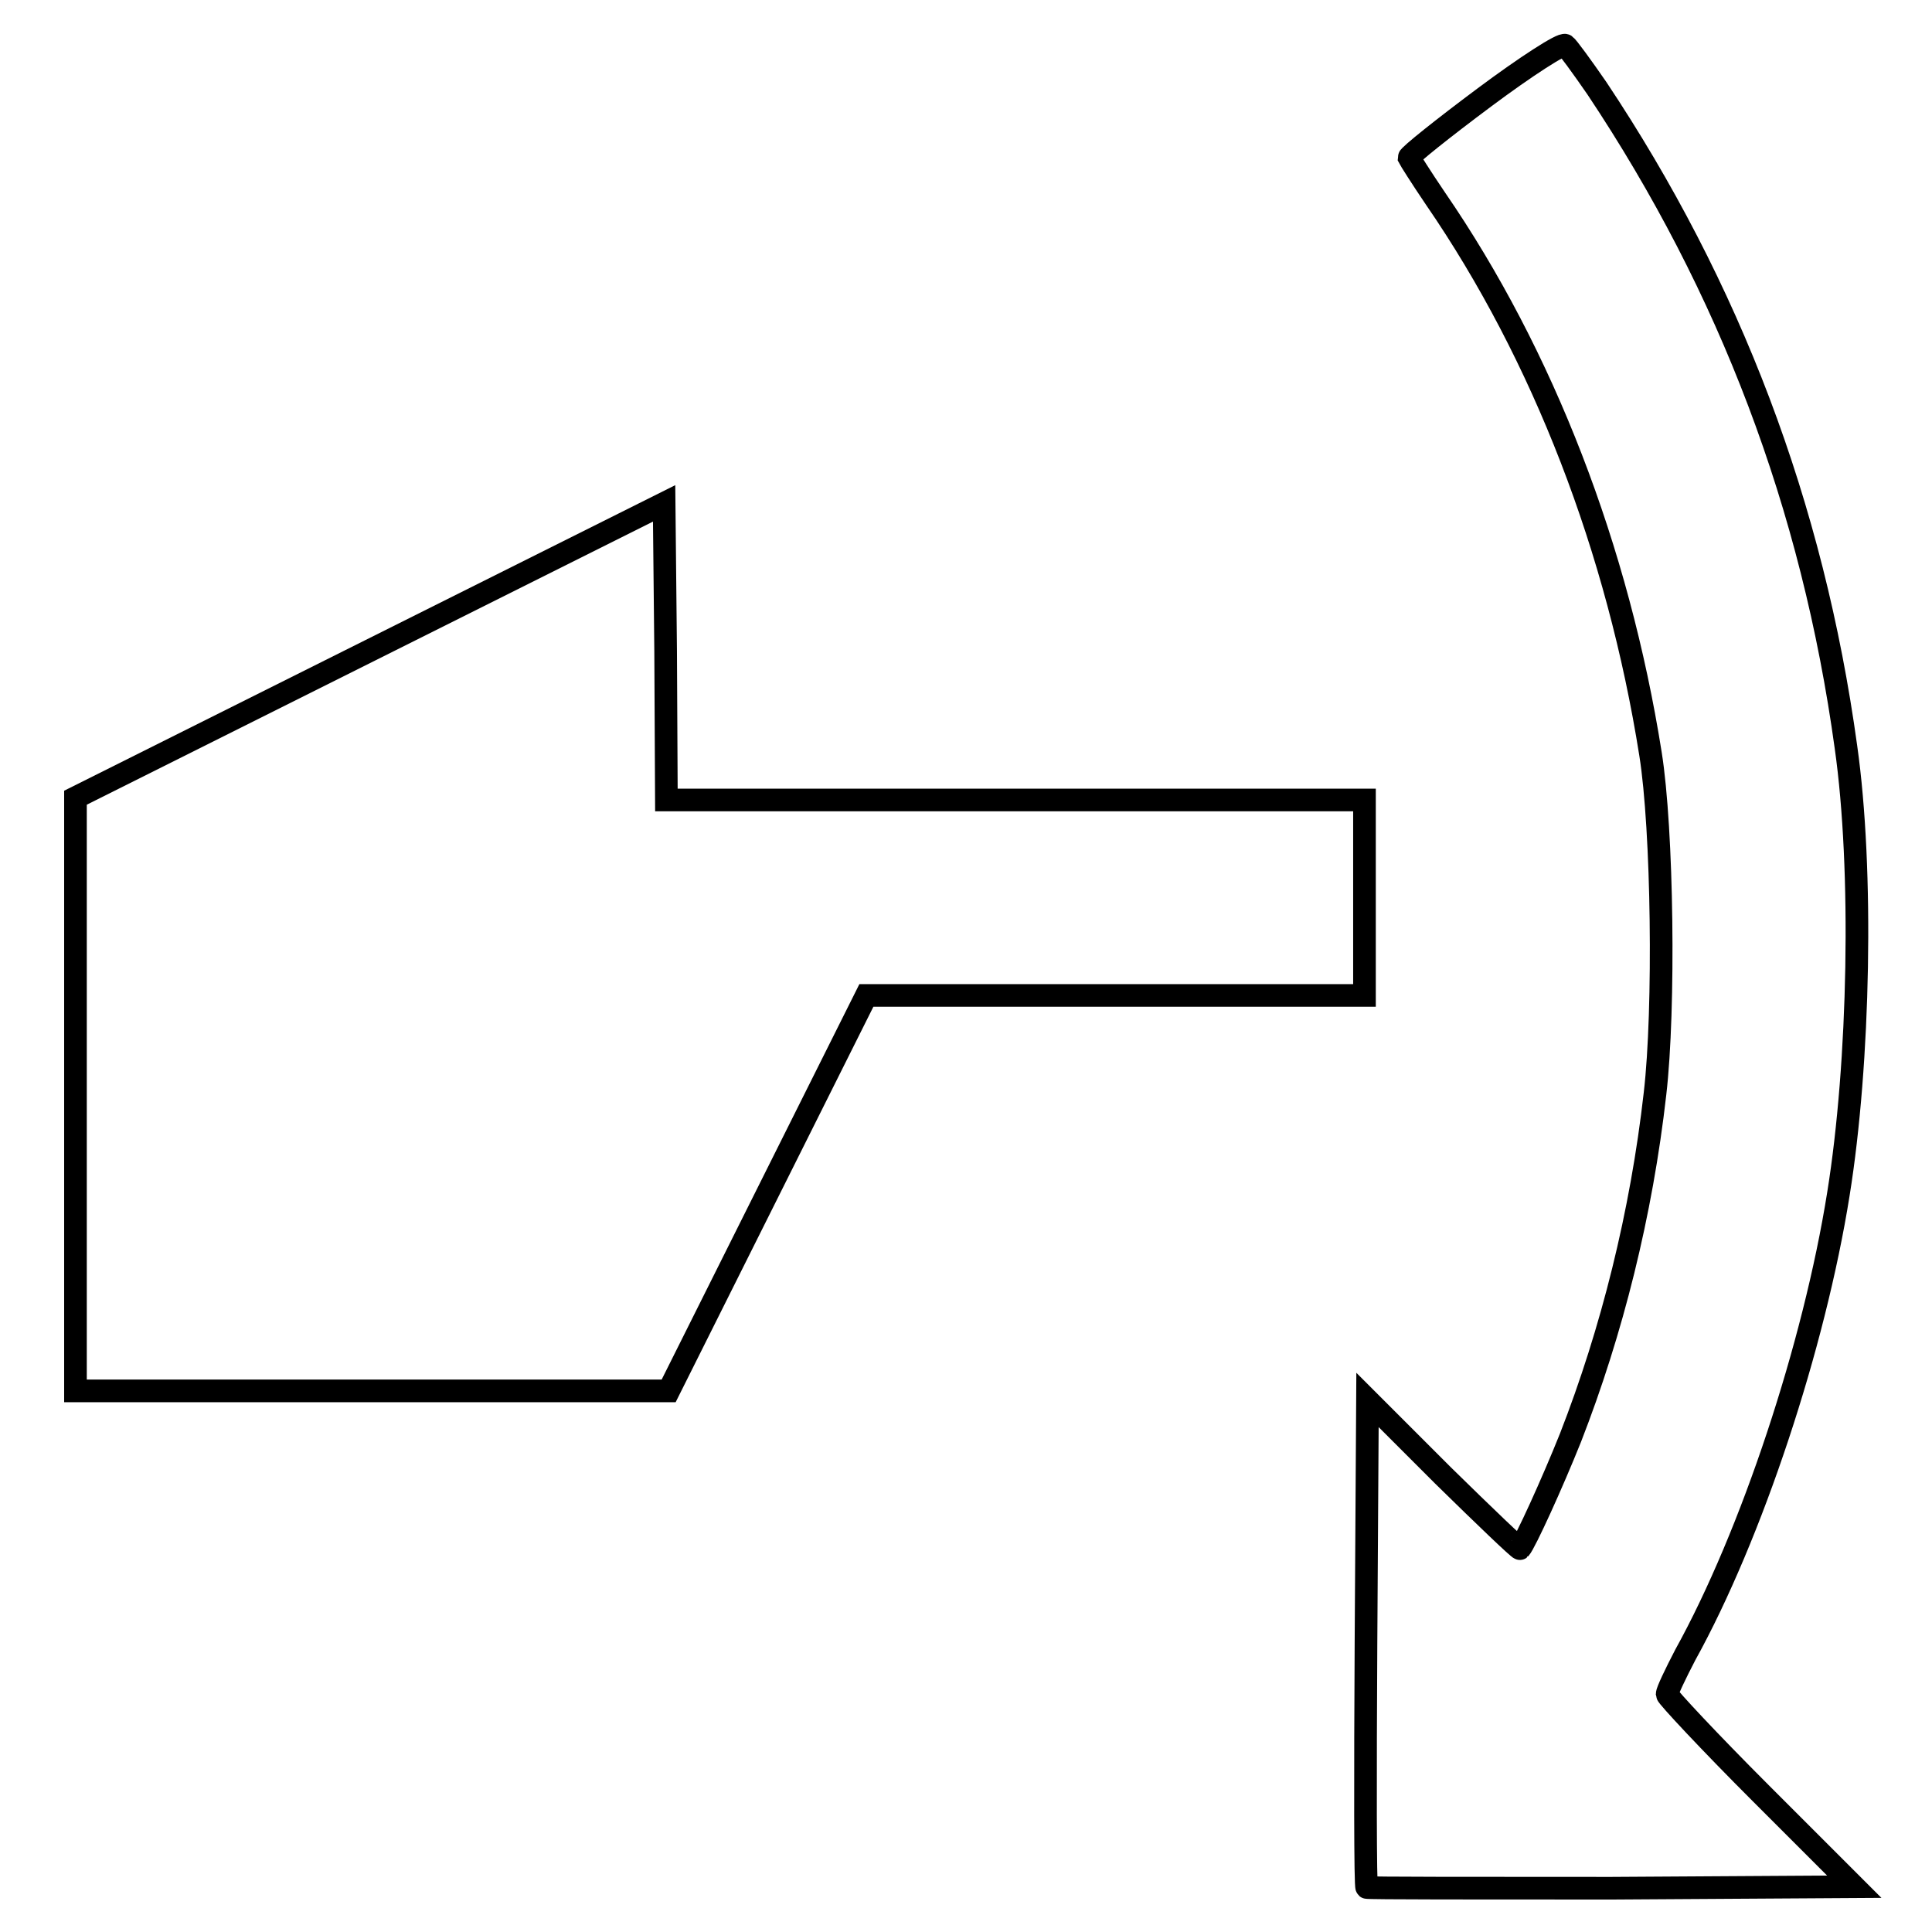
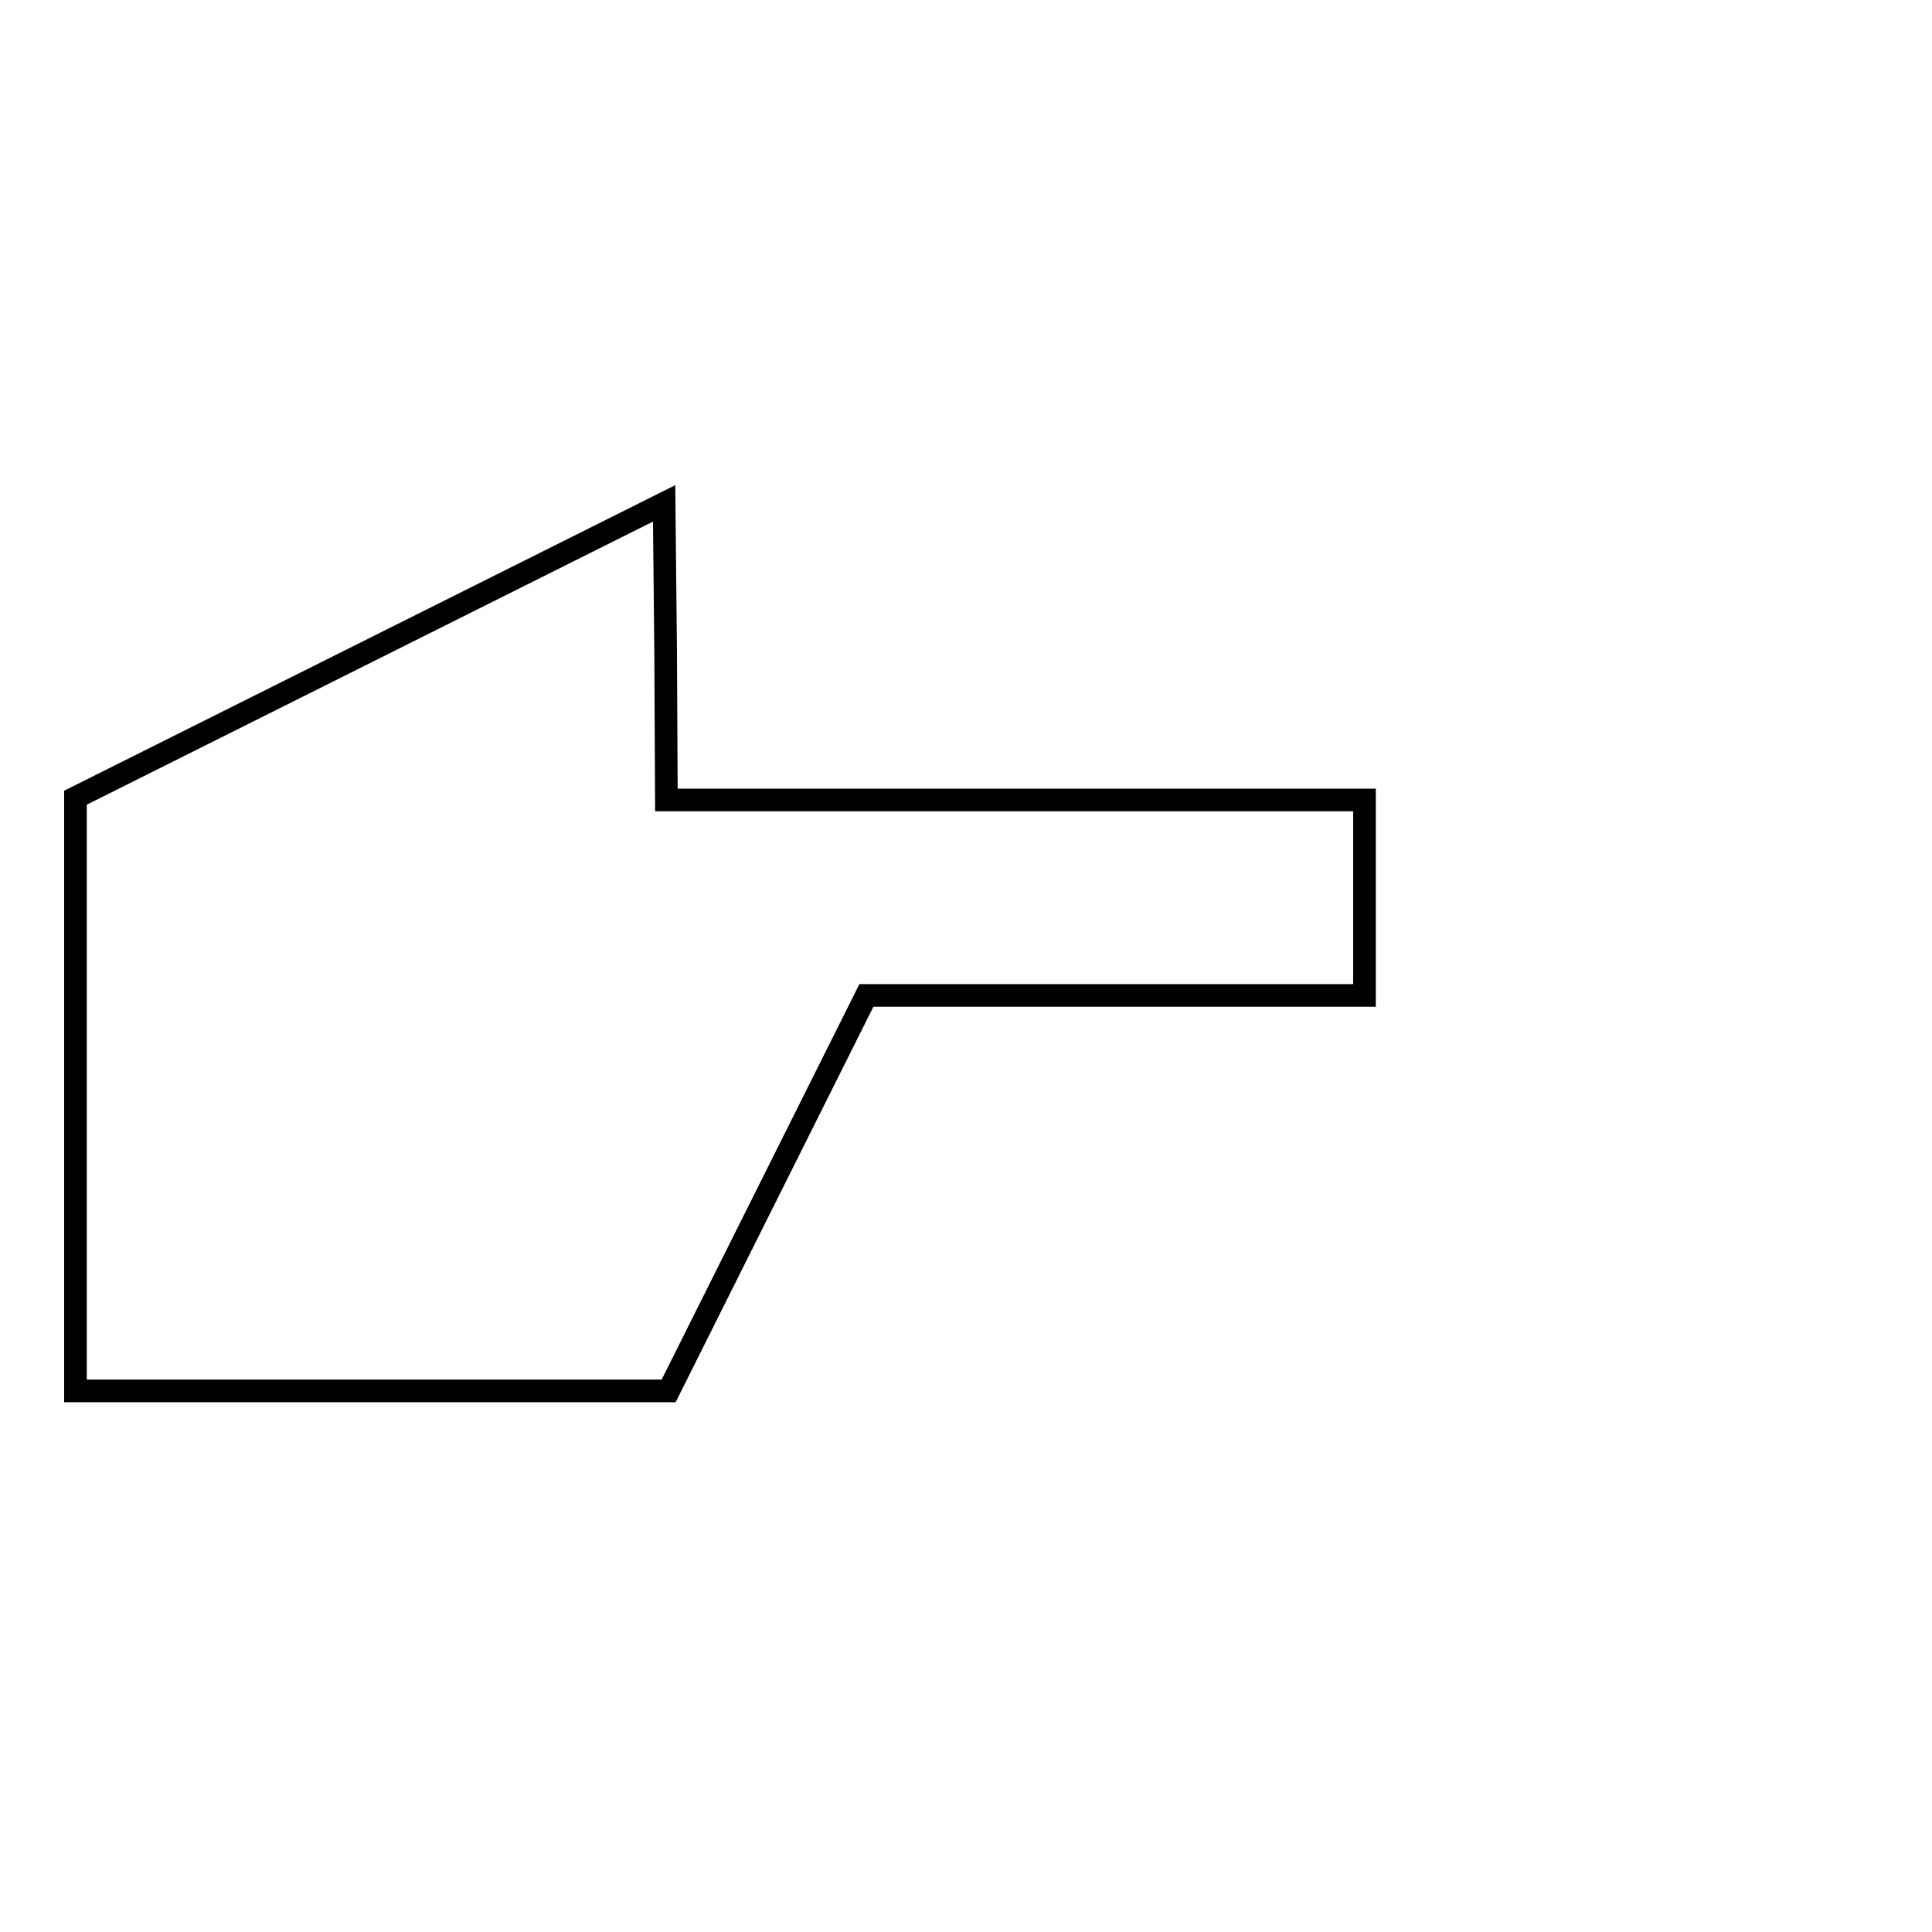
<svg xmlns="http://www.w3.org/2000/svg" version="1.1" x="0px" y="0px" viewBox="0 0 256 256" enable-background="new 0 0 256 256" xml:space="preserve">
  <g>
    <g>
      <g>
-         <path stroke-width="3" fill-opacity="0" stroke="#000000" d="M196.7,12.9c-5.5,4.1-10,7.7-10,8c0.1,0.2,1.6,2.6,3.5,5.4c14.3,20.8,24.2,46.5,28.5,73.6c1.6,10,1.9,33.8,0.6,45c-1.8,15.9-5.7,31.5-11.2,45.6c-2.4,6-6,13.9-6.7,14.7c-0.1,0.1-4.7-4.3-10.2-9.7l-10-10l-0.2,32.2c-0.1,17.7-0.1,32.3,0.1,32.4c0.1,0.1,14.7,0.1,32.4,0.1l32.2-0.2l-12.4-12.4c-6.8-6.8-12.4-12.8-12.4-13.1c0-0.4,1.1-2.7,2.4-5.2c8.8-15.9,17.1-41,20.3-61.1c2.8-17.4,3.3-43,1-59.2c-4.4-32-15.4-60.9-33-87.3c-2-2.9-3.9-5.5-4.2-5.7C207,5.7,202.2,8.8,196.7,12.9z" />
        <path stroke-width="3" fill-opacity="0" stroke="#000000" d="M49,86.2l-39,19.5v39.3v39.3h39.3h39.3l13.1-26.2l13.1-26.2h33h33v-12.9V106h-46.2H88.3l-0.1-19.7L88,66.7L49,86.2z" />
      </g>
    </g>
  </g>
</svg>